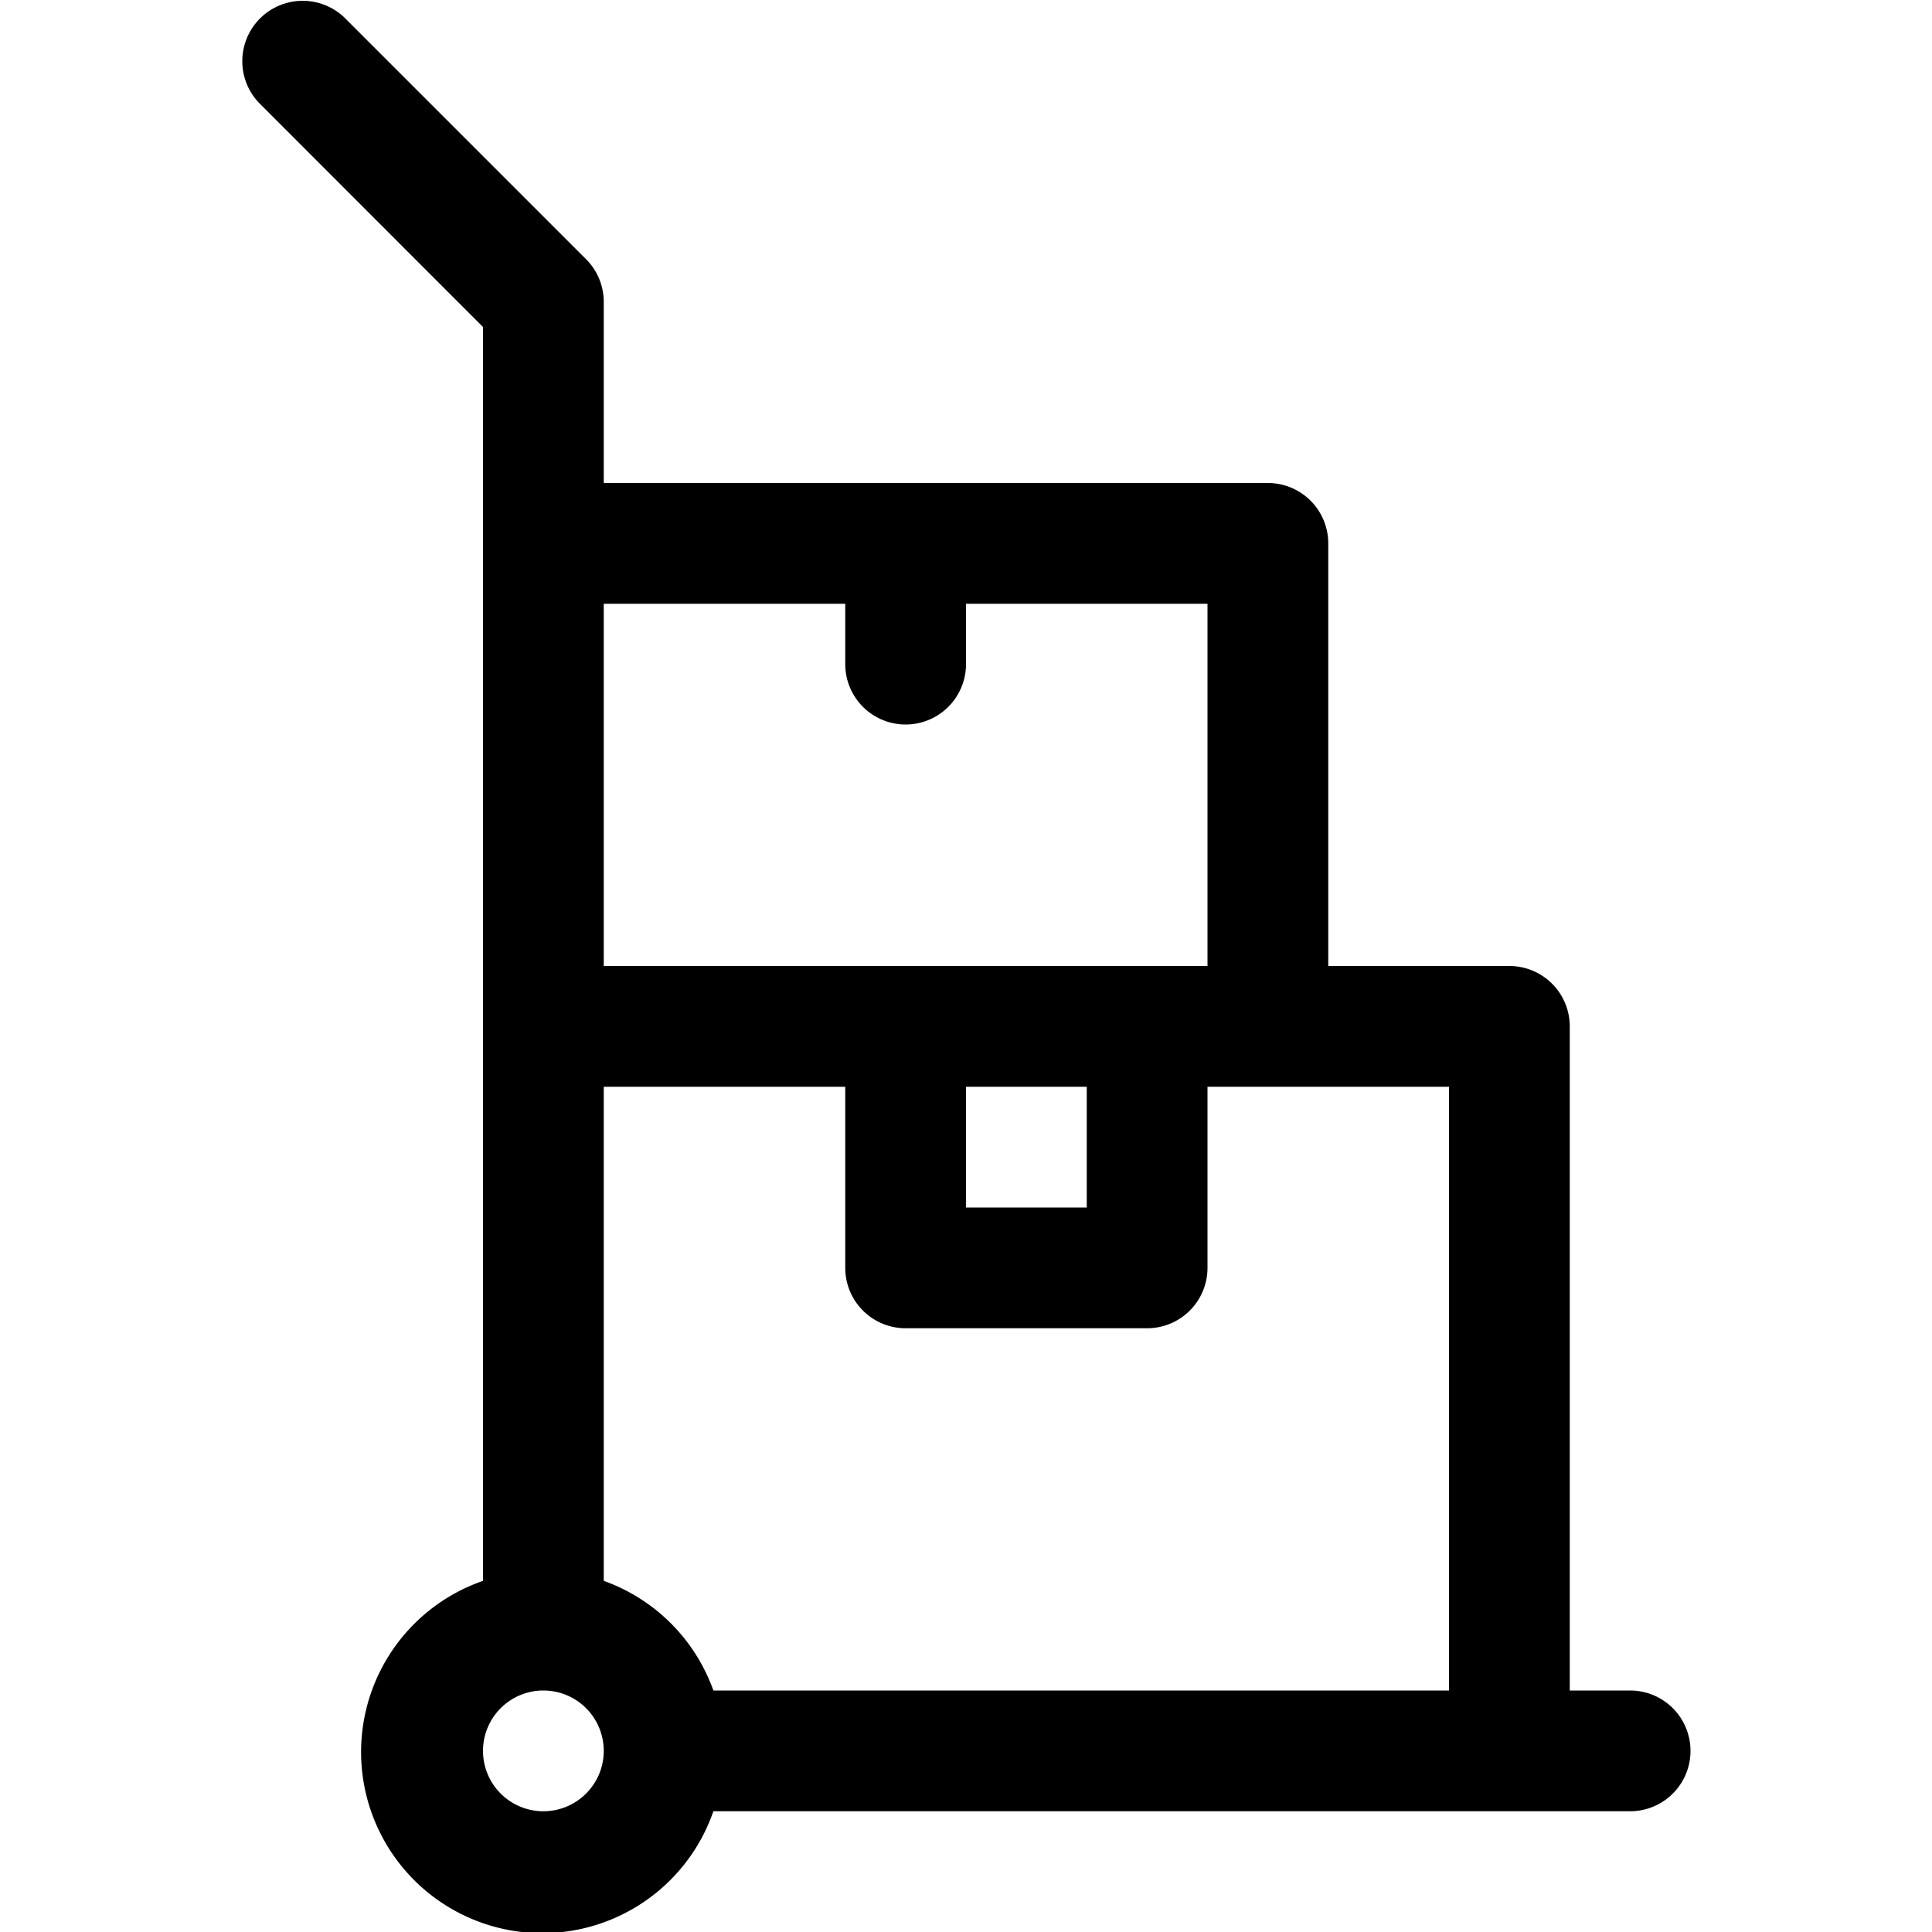
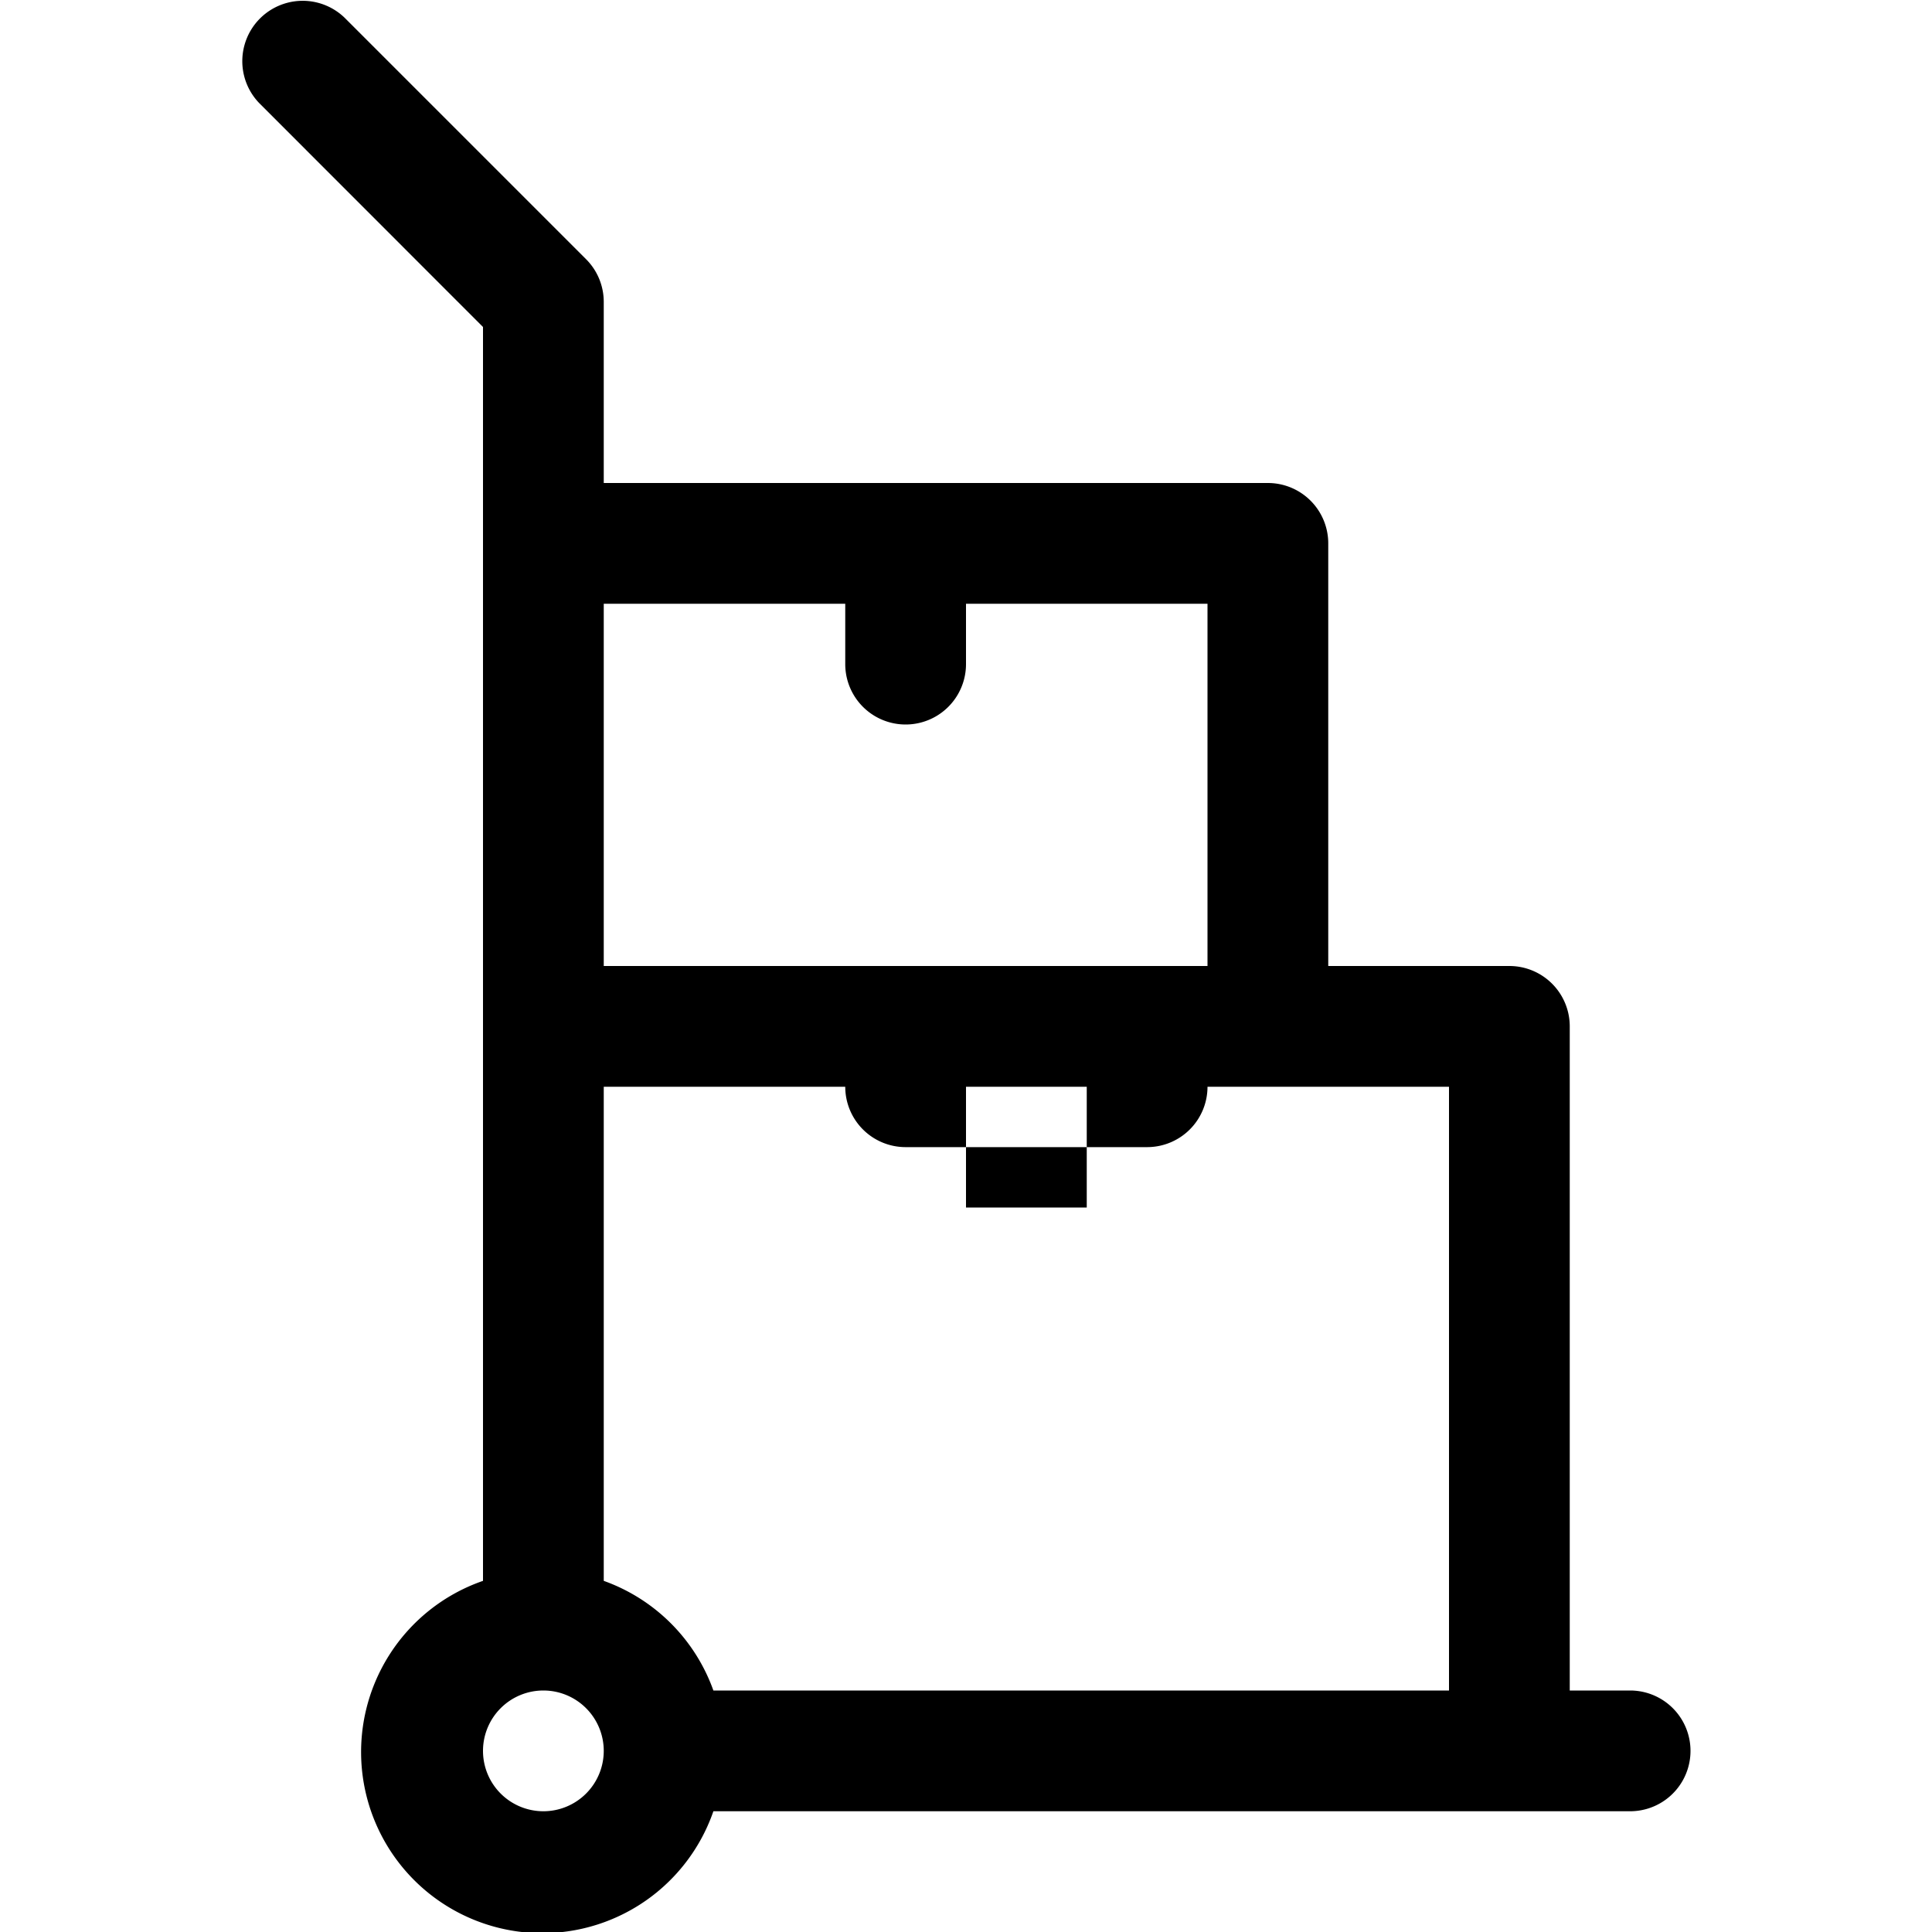
<svg xmlns="http://www.w3.org/2000/svg" viewBox="0 0 16 16">
  <title>hand-truck</title>
-   <path d="M4.854,2.147l-2-2a.5.5,0,0,0-.707.707L4,2.708V13.092A1.5,1.5,0,1,0,5.908,15H13.5a.5.5,0,0,0,0-1H13V8.5a.5.5,0,0,0-.5-.5H11V4.5a.5.5,0,0,0-.5-.5H5V2.5A.5.5,0,0,0,4.854,2.147ZM4.5,15a.5.5,0,1,1,.5-.5A.5.5,0,0,1,4.5,15ZM12,14H5.908A1.5,1.5,0,0,0,5,13.092V9H7v1.5a.5.5,0,0,0,.5.5h2a.5.5,0,0,0,.5-.5V9h2ZM9,9v1H8V9ZM7,5v.5a.5.5,0,0,0,1,0V5h2V8H5V5Z" />
+   <path d="M4.854,2.147l-2-2a.5.5,0,0,0-.707.707L4,2.708V13.092A1.5,1.5,0,1,0,5.908,15H13.5a.5.5,0,0,0,0-1H13V8.5a.5.5,0,0,0-.5-.5H11V4.5a.5.5,0,0,0-.5-.5H5V2.5A.5.5,0,0,0,4.854,2.147ZM4.5,15a.5.5,0,1,1,.5-.5A.5.5,0,0,1,4.5,15ZM12,14H5.908A1.5,1.5,0,0,0,5,13.092V9H7a.5.5,0,0,0,.5.5h2a.5.5,0,0,0,.5-.5V9h2ZM9,9v1H8V9ZM7,5v.5a.5.5,0,0,0,1,0V5h2V8H5V5Z" />
</svg>